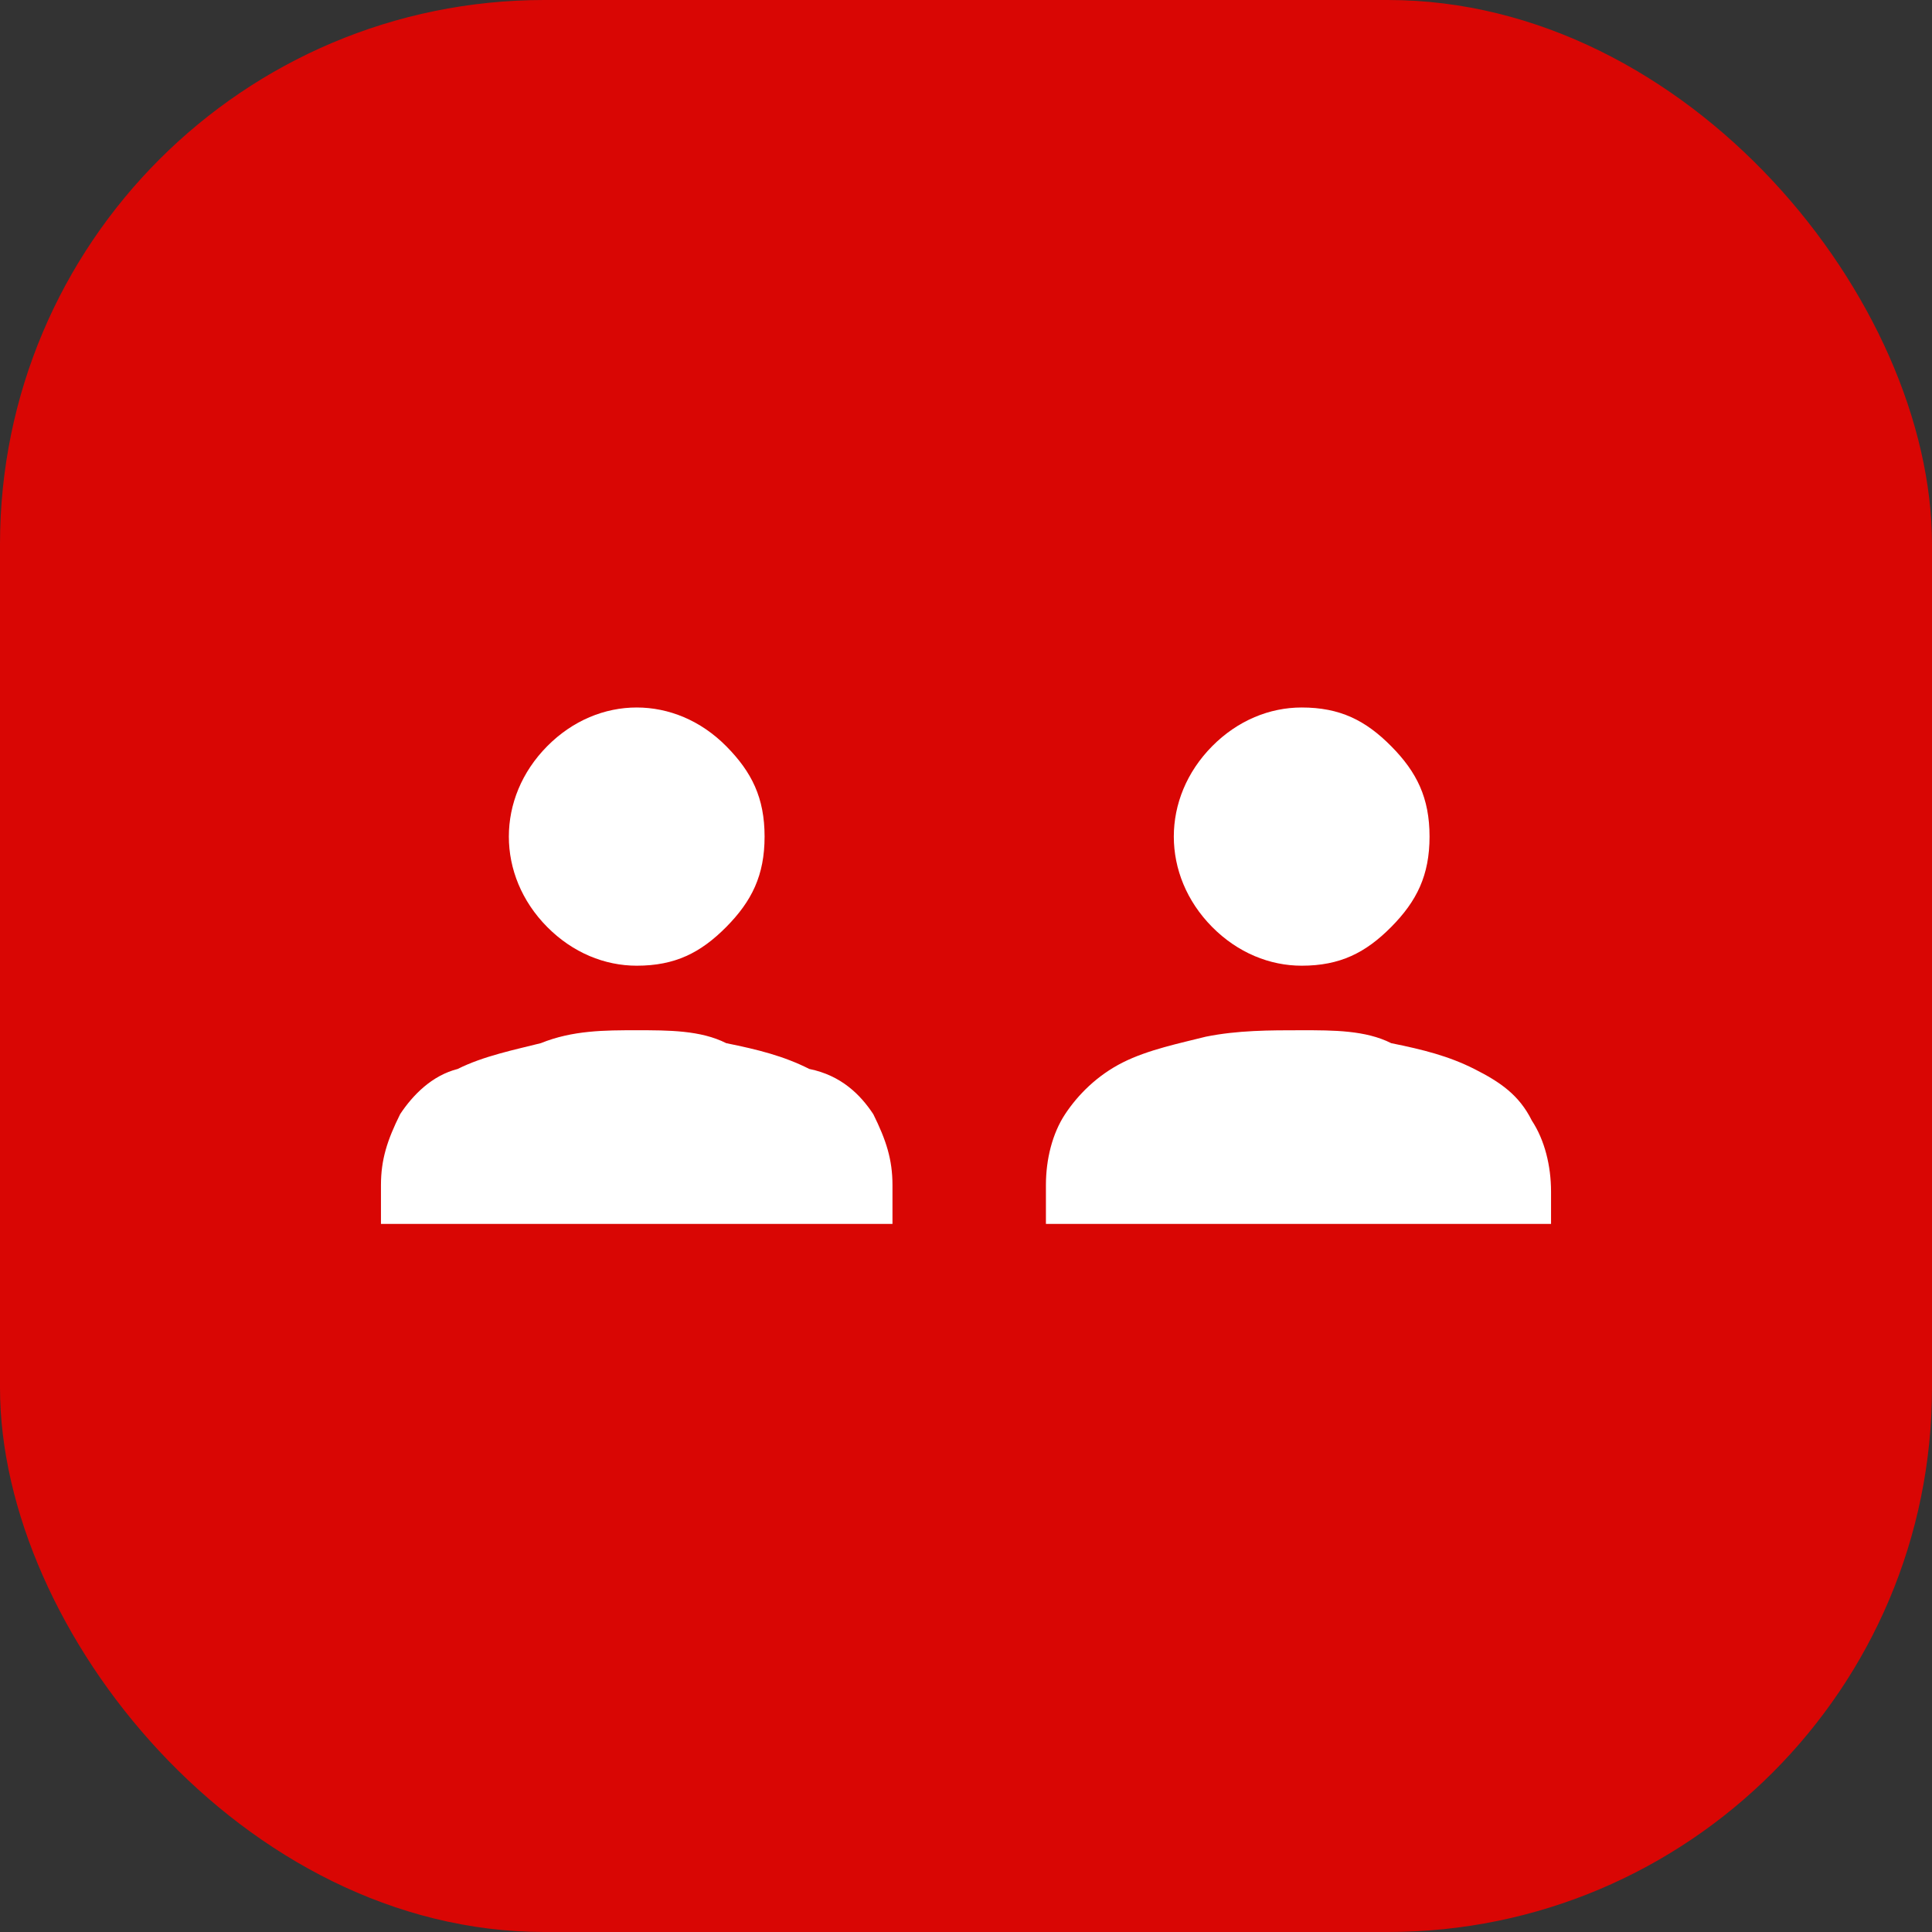
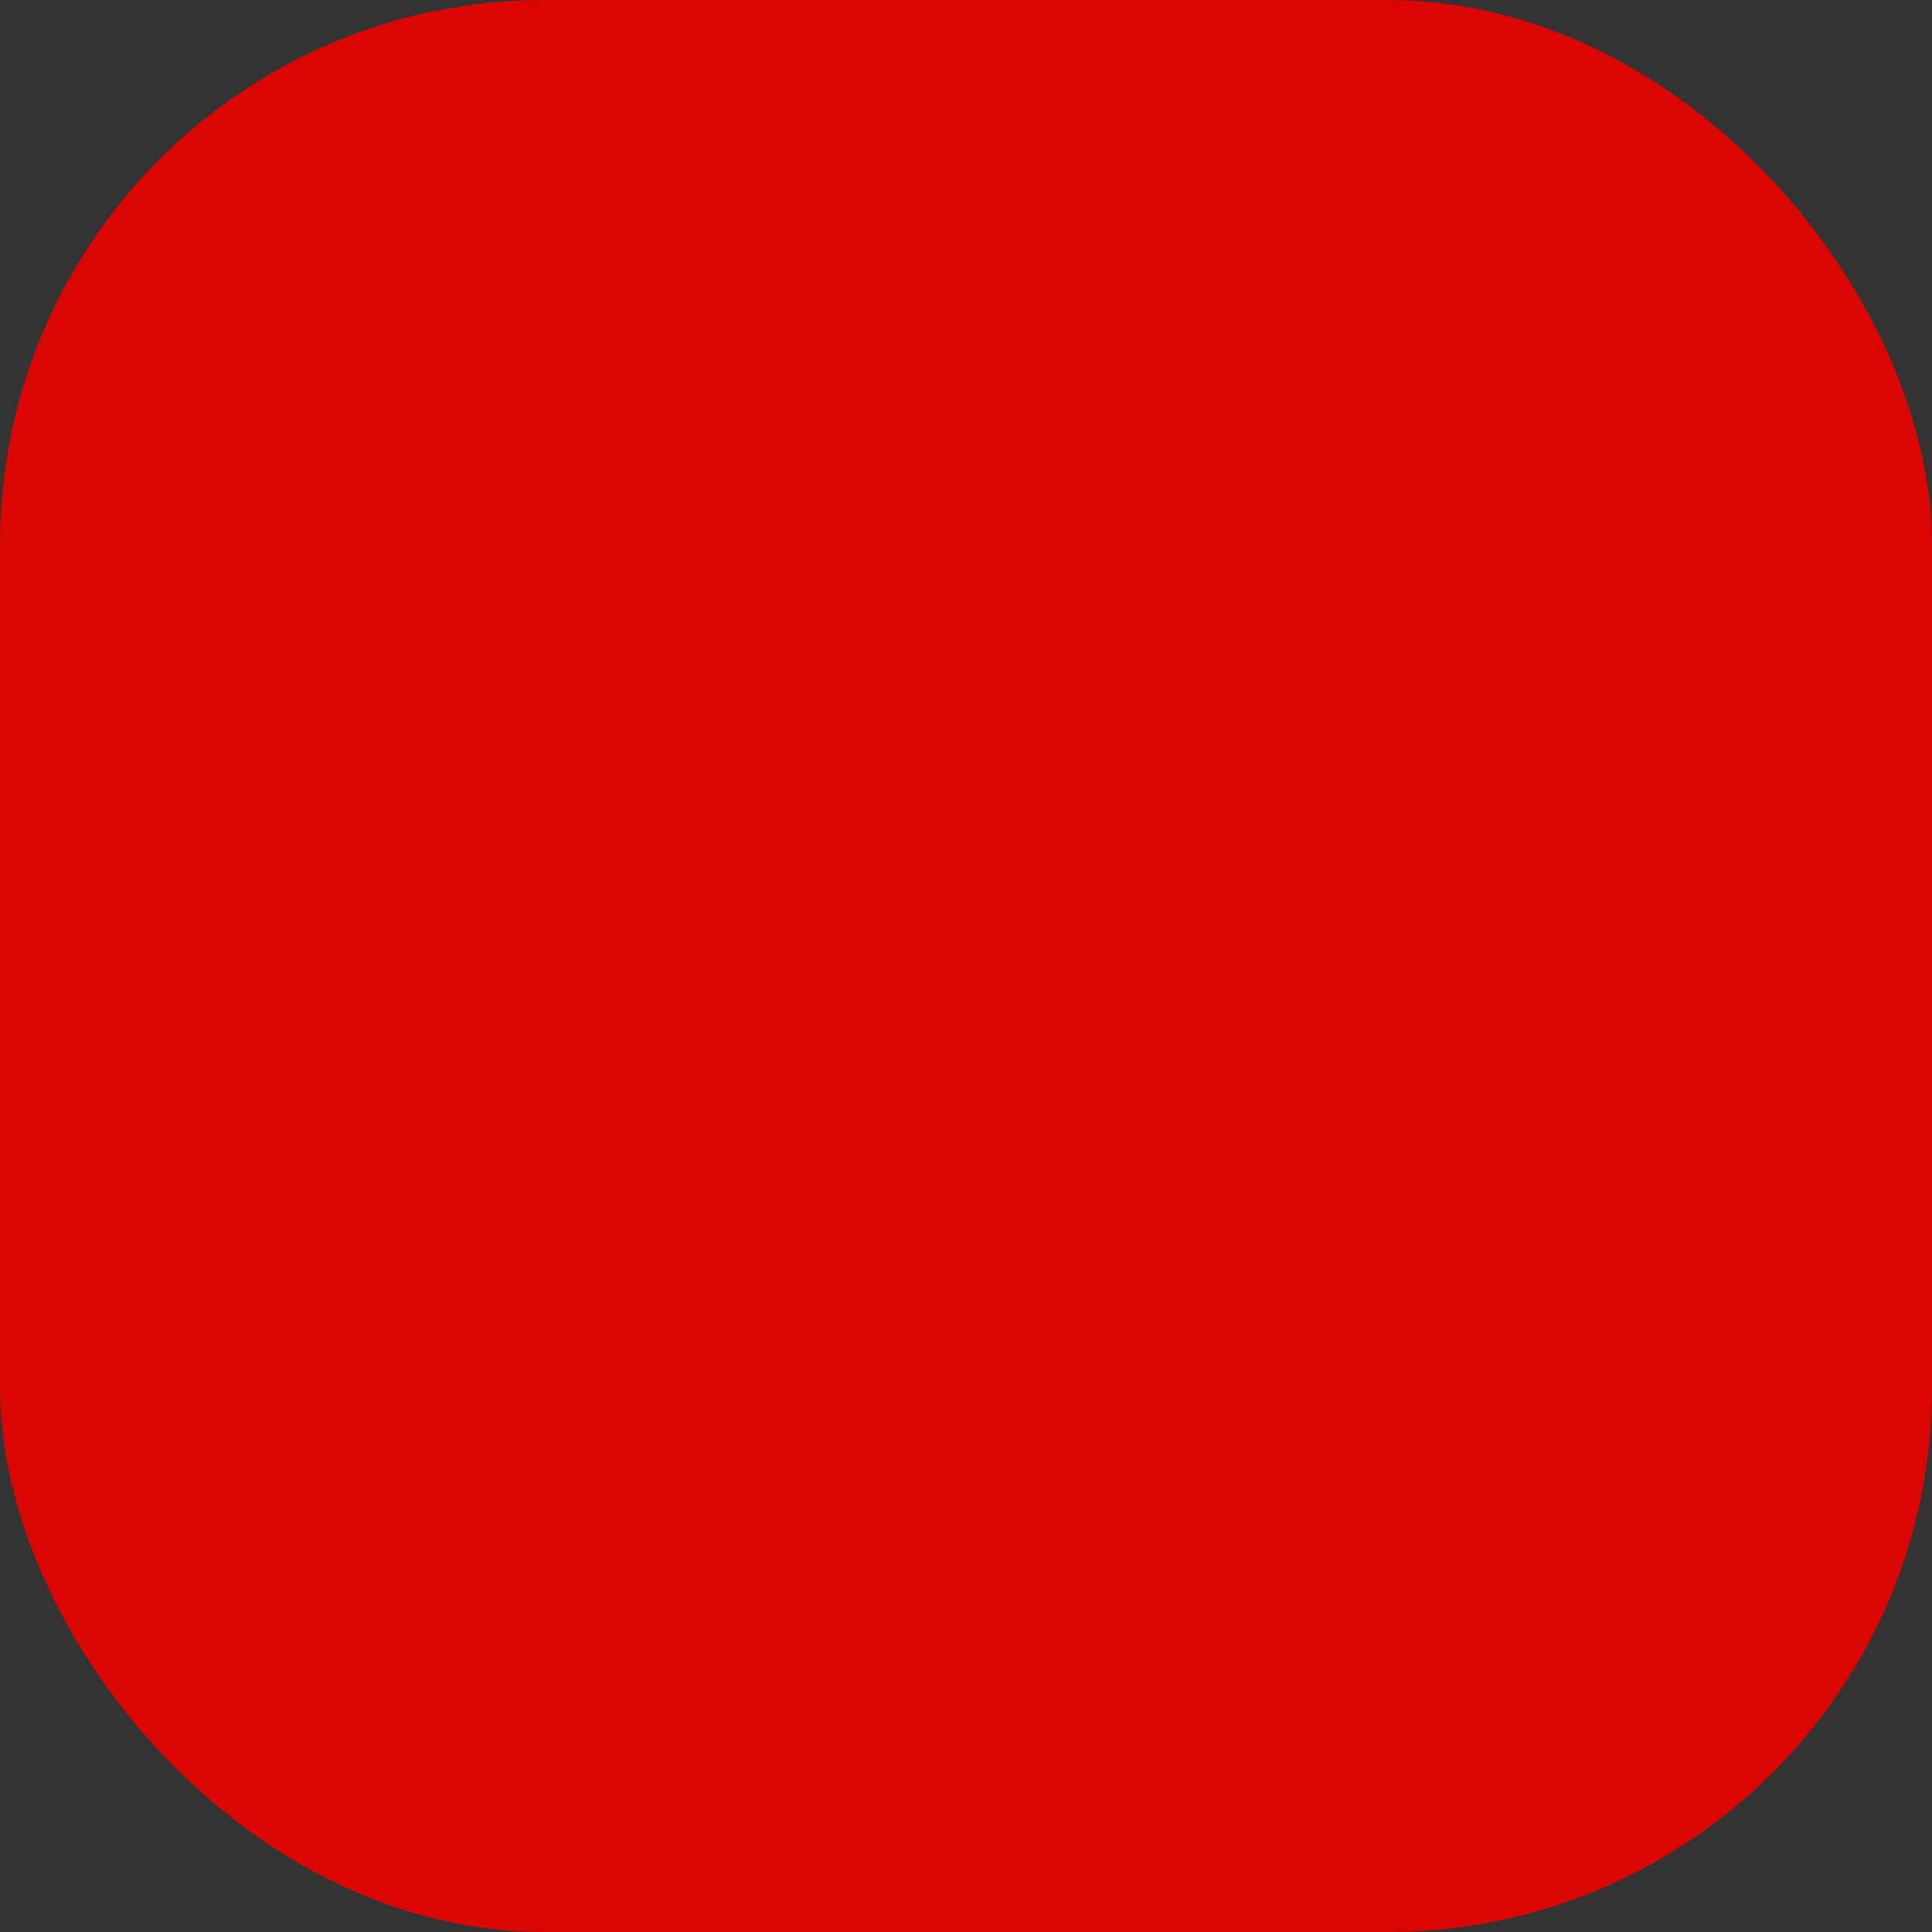
<svg xmlns="http://www.w3.org/2000/svg" width="71" height="71" viewBox="0 0 71 71" fill="none">
  <rect x="0" y="0" width="71" height="71" fill="#333333" stroke="none" />
  <rect width="71" height="71" rx="20" fill="#D90604" />
-   <path d="M14 44.978V43.554C14 42.605 14.235 41.894 14.705 40.945C15.175 40.233 15.88 39.522 16.82 39.284C17.76 38.81 18.934 38.573 19.874 38.336C21.049 37.861 22.224 37.861 23.399 37.861C24.574 37.861 25.749 37.861 26.689 38.336C27.863 38.573 28.803 38.81 29.743 39.284C30.918 39.522 31.623 40.233 32.093 40.945C32.563 41.894 32.798 42.605 32.798 43.554V44.978H14ZM38.437 44.978V43.554C38.437 42.605 38.672 41.657 39.142 40.945C39.612 40.233 40.317 39.522 41.257 39.047C42.197 38.573 43.372 38.336 44.312 38.098C45.486 37.861 46.661 37.861 47.836 37.861C49.011 37.861 50.186 37.861 51.126 38.336C52.3 38.573 53.24 38.81 54.18 39.284C55.12 39.759 55.825 40.233 56.295 41.182C56.765 41.894 57 42.843 57 43.791V44.978H38.437ZM23.399 35.489C22.224 35.489 21.049 35.014 20.109 34.066C19.169 33.117 18.7 31.93 18.7 30.744C18.7 29.558 19.169 28.372 20.109 27.423C21.049 26.474 22.224 26 23.399 26C24.574 26 25.749 26.474 26.689 27.423C27.628 28.372 28.098 29.321 28.098 30.744C28.098 32.168 27.628 33.117 26.689 34.066C25.749 35.014 24.809 35.489 23.399 35.489ZM47.836 35.489C46.661 35.489 45.486 35.014 44.546 34.066C43.607 33.117 43.137 31.93 43.137 30.744C43.137 29.558 43.607 28.372 44.546 27.423C45.486 26.474 46.661 26 47.836 26C49.246 26 50.186 26.474 51.126 27.423C52.066 28.372 52.535 29.321 52.535 30.744C52.535 32.168 52.066 33.117 51.126 34.066C50.186 35.014 49.246 35.489 47.836 35.489Z" fill="white" />
</svg>